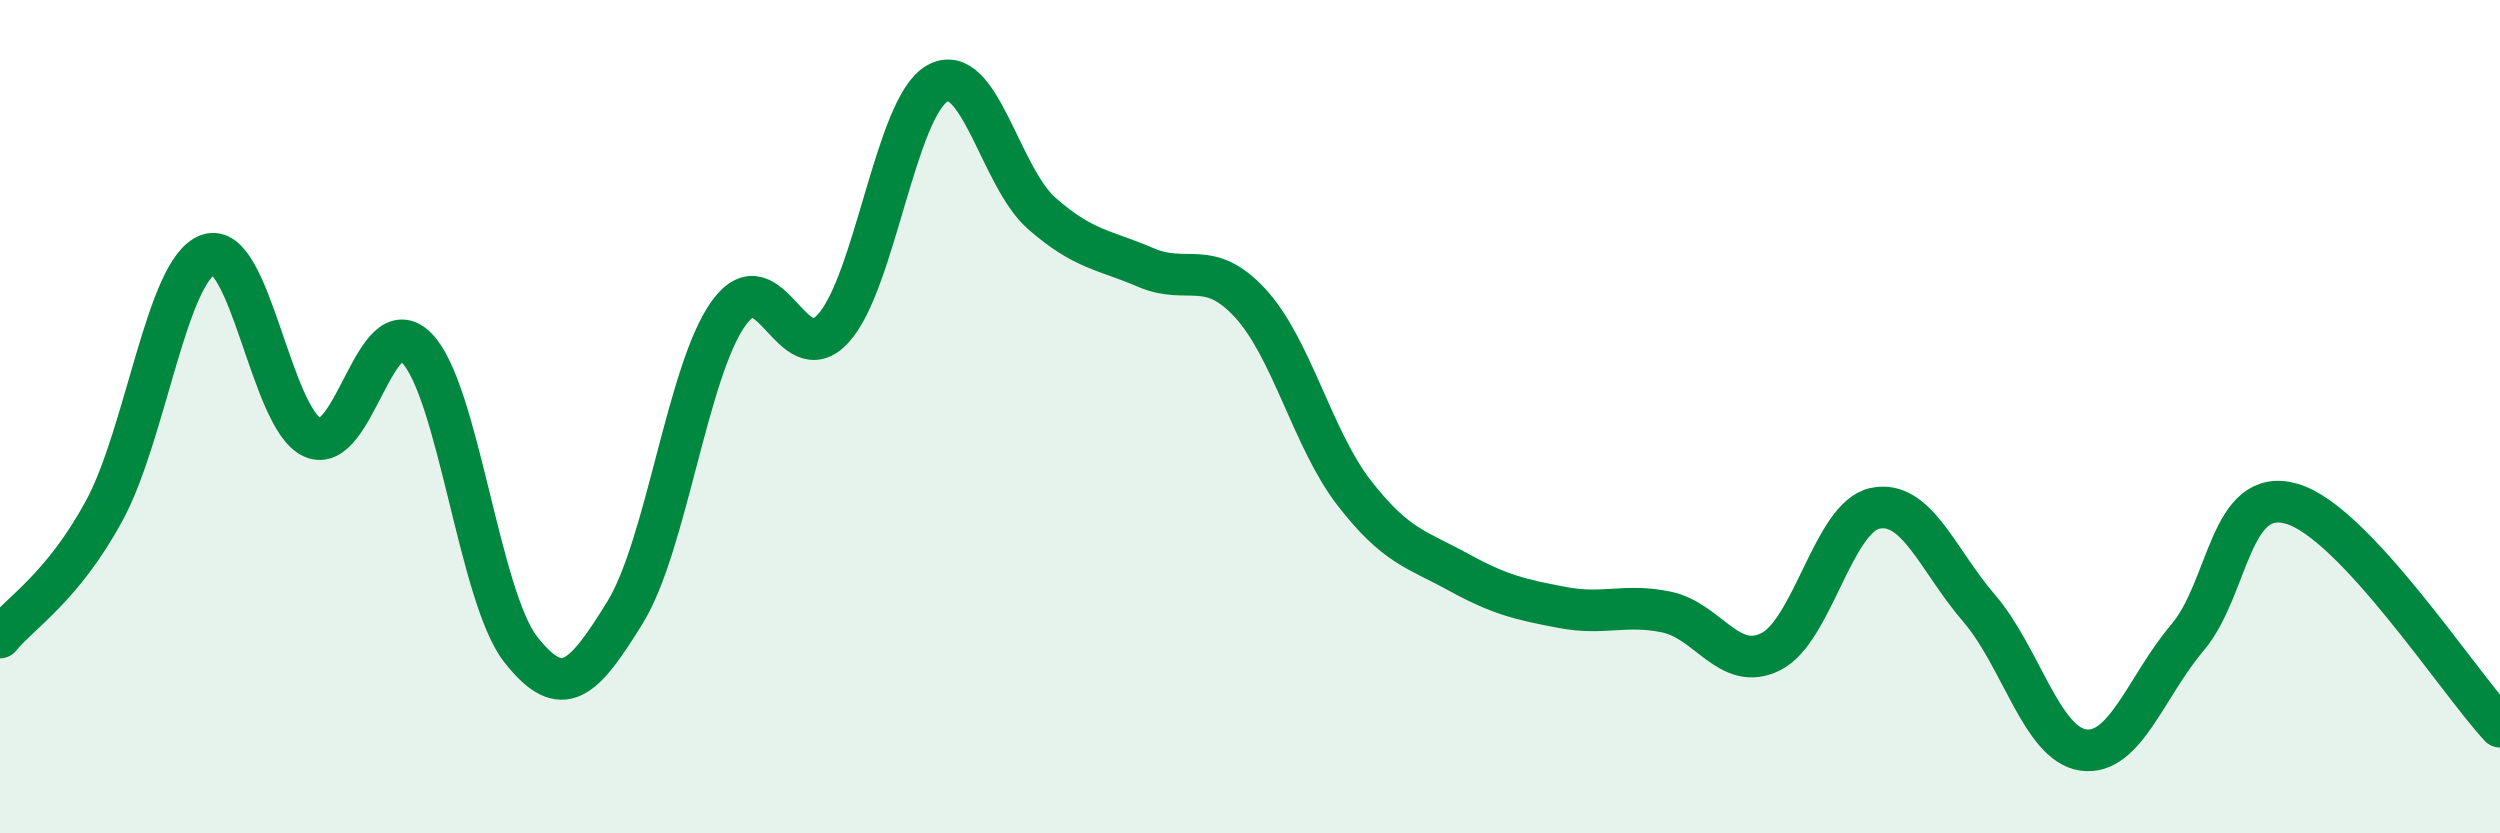
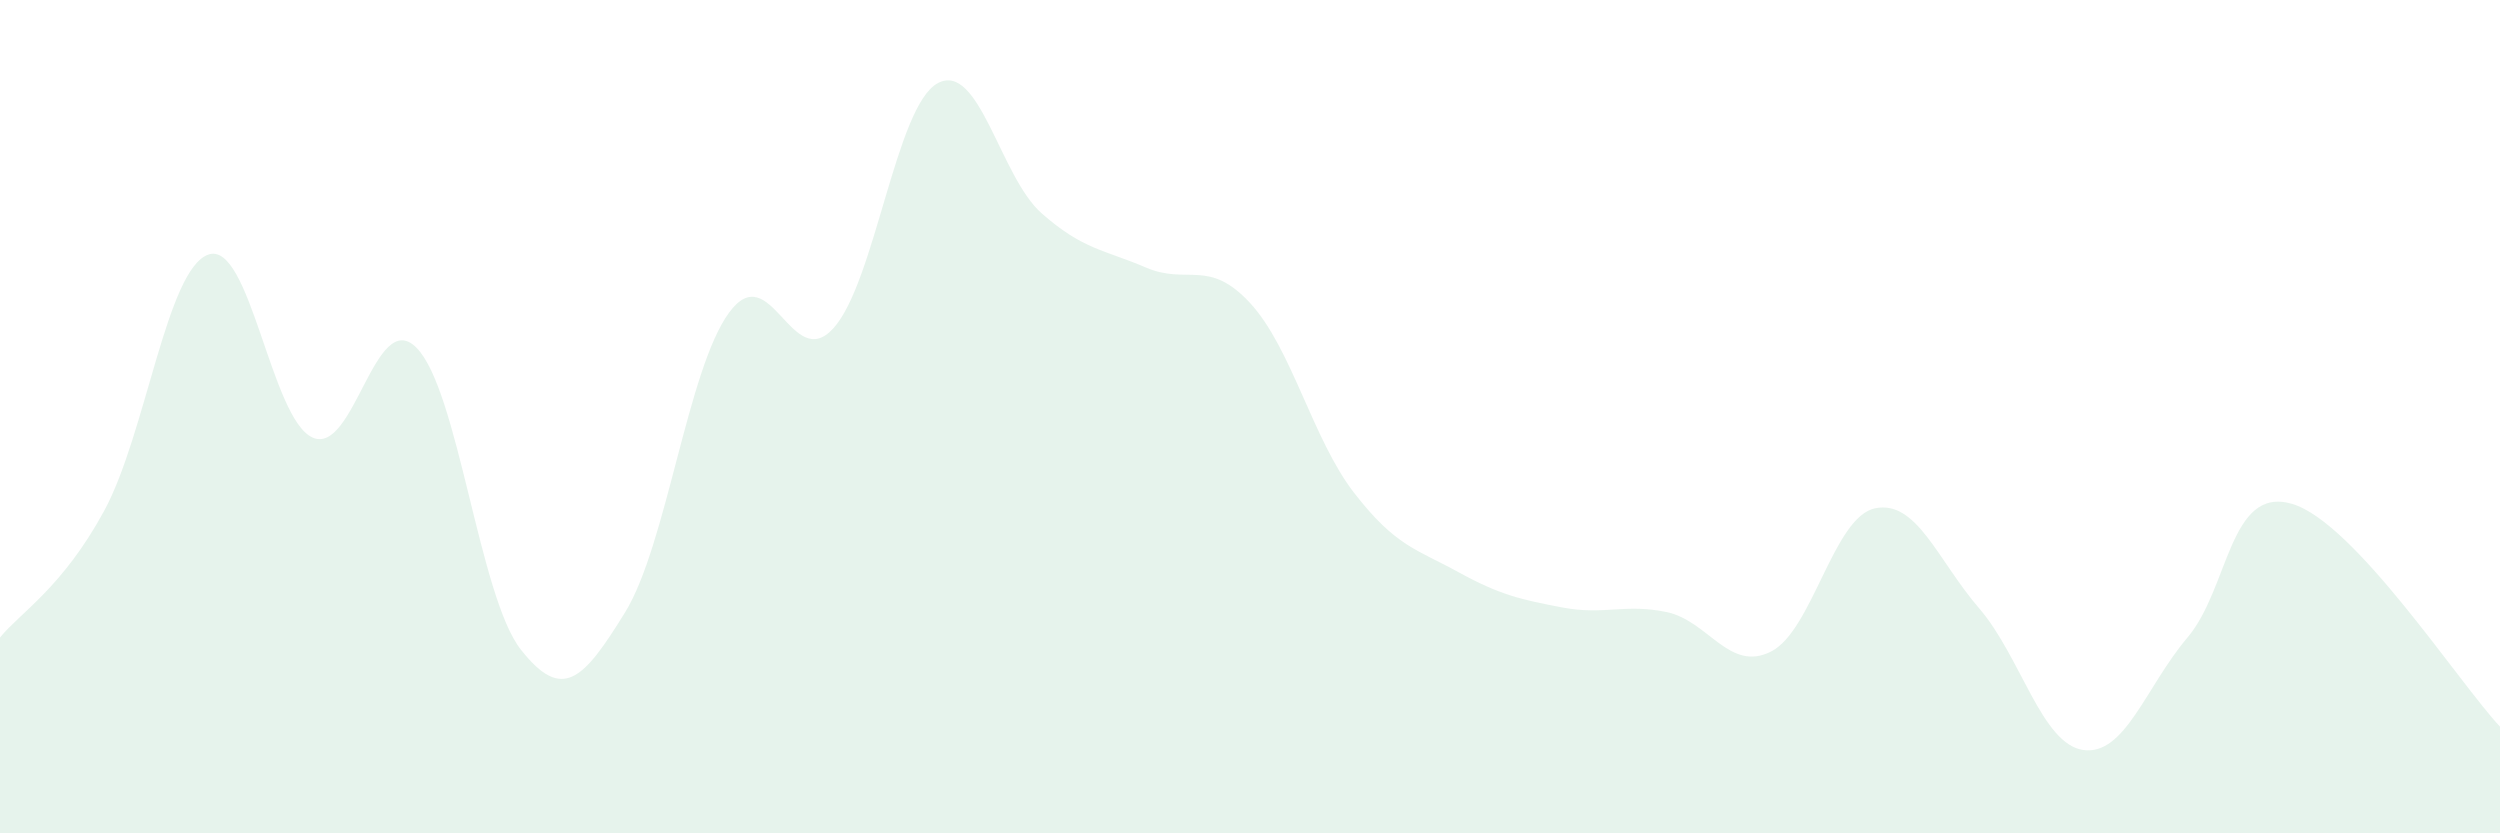
<svg xmlns="http://www.w3.org/2000/svg" width="60" height="20" viewBox="0 0 60 20">
  <path d="M 0,15.3 C 0.5,14.69 1.5,14.1 2.5,12.26 C 3.5,10.42 4,6.46 5,6.11 C 6,5.76 6.5,10.05 7.5,10.5 C 8.5,10.95 9,7.33 10,8.35 C 11,9.37 11.5,14.32 12.5,15.59 C 13.5,16.86 14,16.32 15,14.7 C 16,13.08 16.5,8.86 17.5,7.5 C 18.5,6.14 19,8.98 20,7.88 C 21,6.78 21.5,2.55 22.5,2 C 23.5,1.45 24,4.24 25,5.12 C 26,6 26.5,5.99 27.5,6.42 C 28.5,6.85 29,6.19 30,7.27 C 31,8.35 31.5,10.54 32.5,11.83 C 33.5,13.12 34,13.18 35,13.73 C 36,14.28 36.5,14.39 37.5,14.58 C 38.5,14.77 39,14.48 40,14.69 C 41,14.9 41.5,16.14 42.5,15.64 C 43.5,15.14 44,12.41 45,12.2 C 46,11.99 46.5,13.44 47.5,14.6 C 48.5,15.76 49,17.86 50,18 C 51,18.14 51.5,16.48 52.5,15.3 C 53.5,14.12 53.5,11.66 55,12.09 C 56.5,12.52 59,16.37 60,17.44L60 20L0 20Z" fill="#008740" opacity="0.1" stroke-linecap="round" stroke-linejoin="round" />
-   <path d="M 0,15.3 C 0.5,14.69 1.5,14.1 2.5,12.26 C 3.5,10.42 4,6.46 5,6.11 C 6,5.76 6.5,10.05 7.5,10.5 C 8.5,10.95 9,7.33 10,8.35 C 11,9.37 11.5,14.32 12.5,15.59 C 13.5,16.86 14,16.32 15,14.7 C 16,13.08 16.5,8.86 17.5,7.5 C 18.5,6.14 19,8.98 20,7.88 C 21,6.78 21.5,2.55 22.5,2 C 23.5,1.45 24,4.24 25,5.12 C 26,6 26.5,5.99 27.5,6.42 C 28.5,6.85 29,6.19 30,7.27 C 31,8.35 31.5,10.54 32.5,11.83 C 33.5,13.12 34,13.18 35,13.73 C 36,14.28 36.5,14.39 37.5,14.58 C 38.5,14.77 39,14.48 40,14.69 C 41,14.9 41.5,16.14 42.5,15.64 C 43.5,15.14 44,12.41 45,12.2 C 46,11.99 46.5,13.44 47.5,14.6 C 48.5,15.76 49,17.86 50,18 C 51,18.14 51.5,16.48 52.5,15.3 C 53.5,14.12 53.5,11.66 55,12.09 C 56.5,12.52 59,16.37 60,17.44" stroke="#008740" stroke-width="1" fill="none" stroke-linecap="round" stroke-linejoin="round" />
</svg>